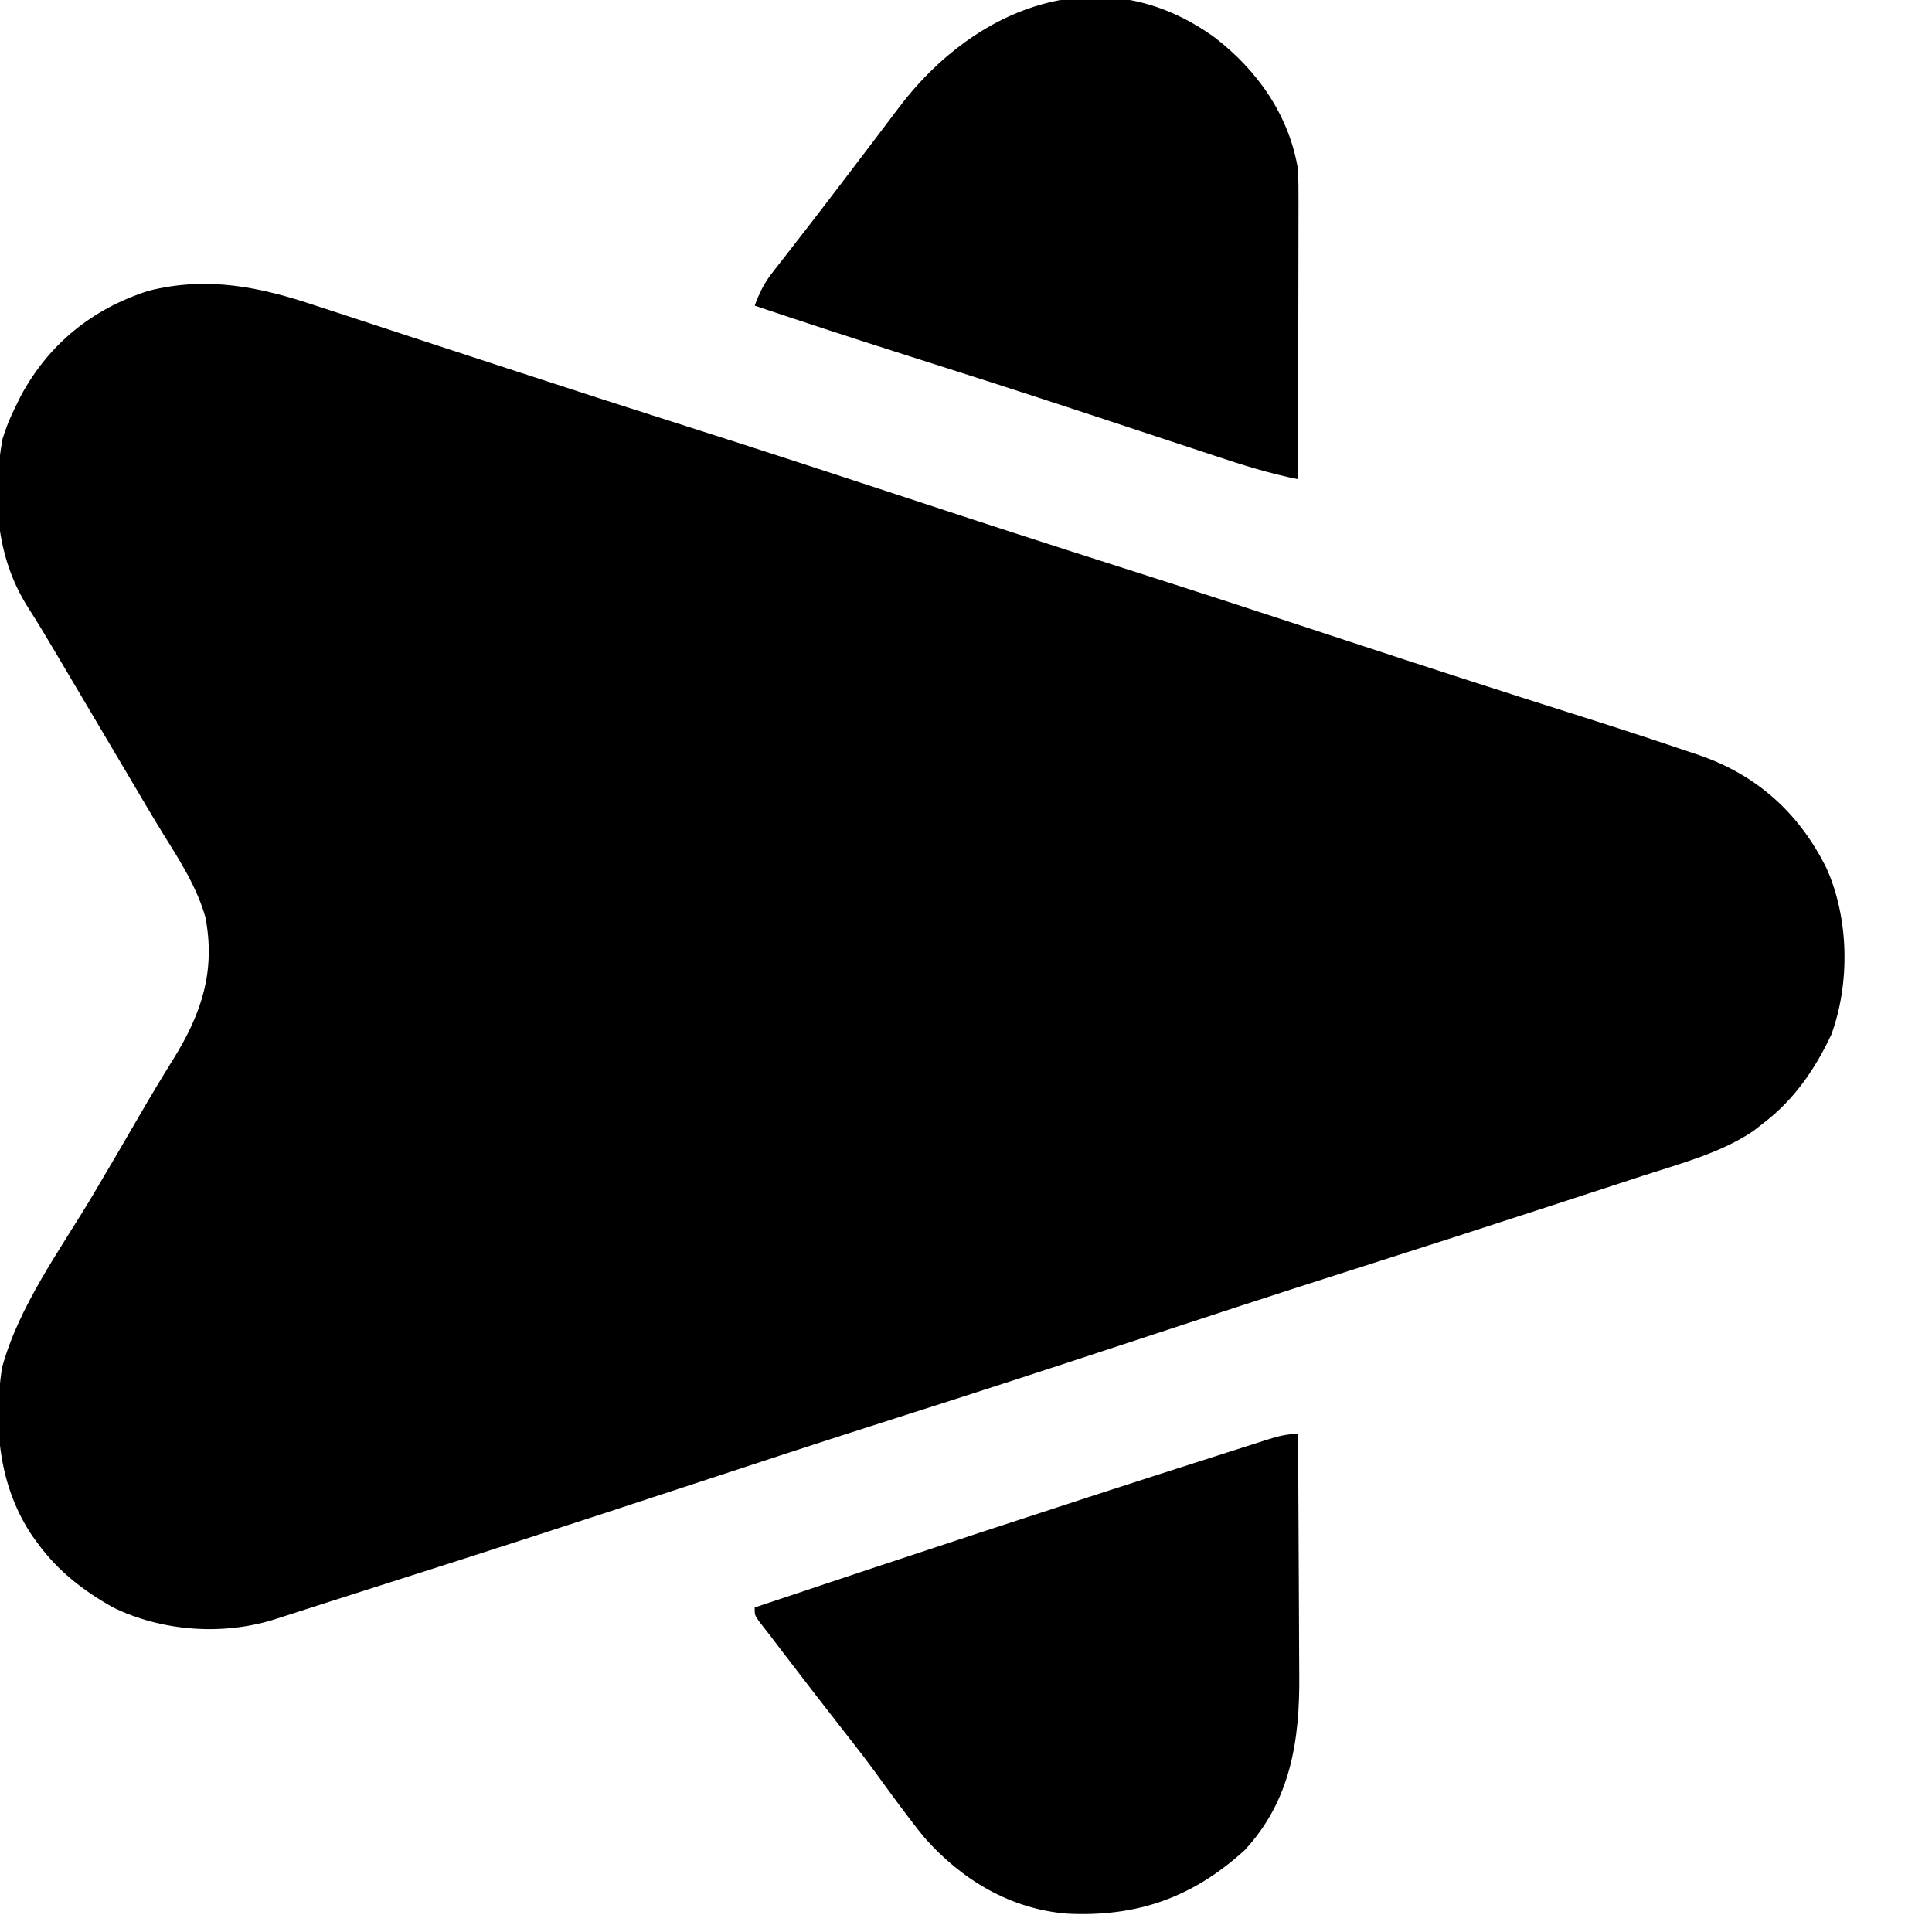
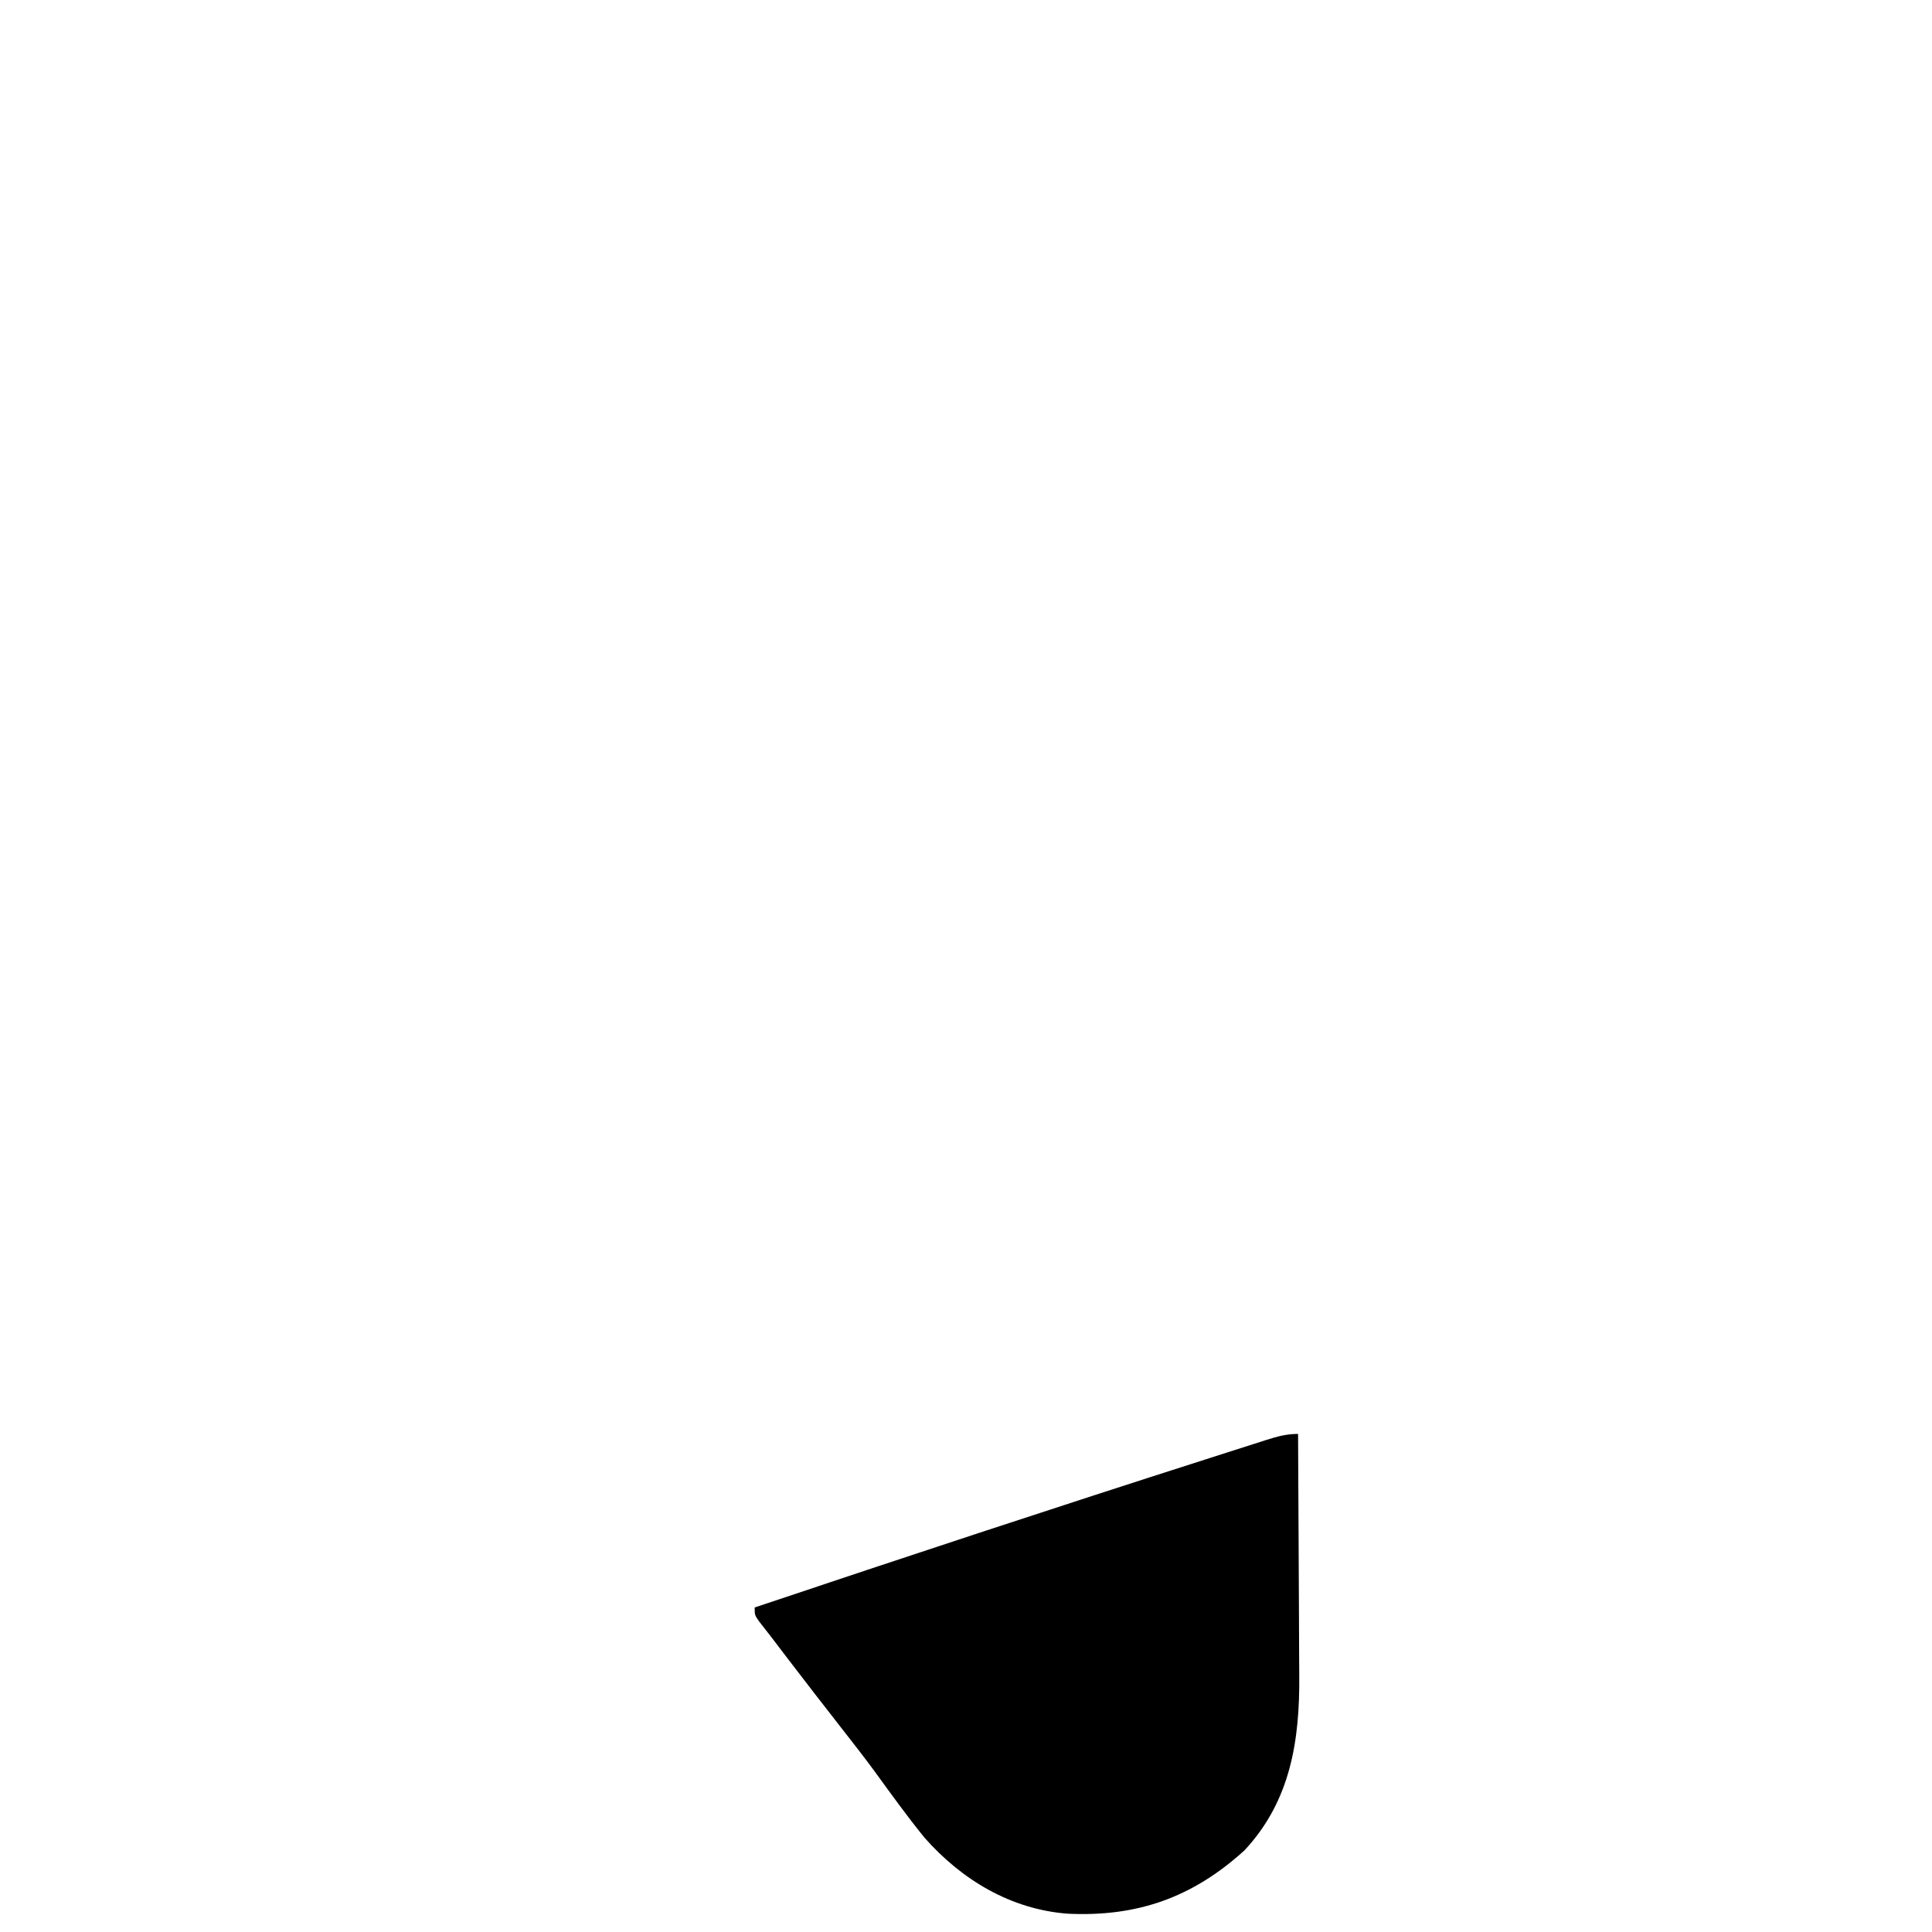
<svg xmlns="http://www.w3.org/2000/svg" version="1.1" width="512" height="512">
-   <path d="M0 0 C1.635 0.534 3.271 1.066 4.907 1.597 C8.469 2.756 12.026 3.925 15.582 5.104 C21.581 7.092 27.589 9.055 33.598 11.016 C40.153 13.155 46.708 15.297 53.26 17.446 C68.006 22.283 82.775 27.041 97.562 31.75 C117.54 38.113 137.467 44.626 157.383 51.181 C175.668 57.199 193.968 63.163 212.312 69 C232.721 75.494 253.073 82.153 273.415 88.851 C293.83 95.572 314.273 102.197 334.768 108.676 C344.459 111.746 354.122 114.892 363.746 118.168 C364.694 118.484 365.642 118.8 366.618 119.126 C381.954 124.412 393.1 134.493 400.312 149 C406.311 162.259 406.639 179.467 401.652 193.133 C397.416 202.198 391.796 210.405 383.812 216.5 C382.874 217.232 381.936 217.964 380.969 218.719 C372.399 224.53 361.652 227.354 351.898 230.52 C350.619 230.939 349.34 231.358 348.06 231.778 C344.647 232.896 341.232 234.008 337.817 235.119 C334.935 236.057 332.055 236.999 329.174 237.941 C310.722 243.973 292.245 249.925 273.746 255.811 C253.795 262.161 233.908 268.702 214.022 275.255 C193.841 281.905 173.643 288.491 153.393 294.928 C134.324 300.994 115.317 307.238 96.312 313.5 C70.775 321.915 45.209 330.229 19.582 338.369 C14.559 339.964 9.539 341.568 4.522 343.18 C3.382 343.546 2.242 343.912 1.067 344.289 C-1.148 345.001 -3.362 345.714 -5.577 346.427 C-6.577 346.748 -7.577 347.07 -8.608 347.401 C-9.493 347.686 -10.379 347.971 -11.291 348.264 C-24.983 352.467 -40.87 351.263 -53.688 345 C-61.518 340.642 -68.396 335.289 -73.688 328 C-74.374 327.064 -74.374 327.064 -75.074 326.109 C-84.003 312.918 -85.462 297.001 -83.18 281.566 C-78.807 265.245 -67.657 250.113 -59.09 235.73 C-54.895 228.682 -50.774 221.591 -46.659 214.496 C-43.748 209.485 -40.787 204.518 -37.714 199.605 C-30.249 187.577 -26.499 176.233 -29.277 161.973 C-31.579 154.072 -35.85 147.354 -40.181 140.439 C-43.28 135.422 -46.252 130.328 -49.25 125.25 C-50.282 123.507 -51.314 121.764 -52.347 120.021 C-55.234 115.147 -58.118 110.272 -61.001 105.396 C-62.445 102.955 -63.889 100.514 -65.334 98.072 C-66.347 96.36 -67.359 94.646 -68.371 92.933 C-71.015 88.465 -73.662 84.012 -76.469 79.645 C-84.788 66.375 -85.78 50.507 -83.023 35.348 C-82.13 32.391 -81.06 29.765 -79.688 27 C-78.941 25.482 -78.941 25.482 -78.18 23.934 C-70.766 10.158 -59.214 0.815 -44.312 -3.938 C-28.686 -7.851 -14.901 -5 0 0 Z " fill="#000000" transform="translate(83.688,81)" />
-   <path d="M0 0 C11.324 8.732 19.689 20.669 22 35 C22.088 37.708 22.127 40.388 22.114 43.095 C22.114 43.895 22.114 44.696 22.114 45.521 C22.113 48.156 22.106 50.791 22.098 53.426 C22.096 55.257 22.094 57.088 22.093 58.92 C22.09 63.732 22.08 68.544 22.069 73.355 C22.058 78.269 22.054 83.182 22.049 88.096 C22.038 97.73 22.021 107.365 22 117 C14.417 115.484 7.21 113.217 -0.121 110.773 C-1.407 110.349 -2.693 109.924 -3.979 109.5 C-6.713 108.598 -9.446 107.694 -12.178 106.787 C-18.661 104.637 -25.148 102.5 -31.635 100.363 C-33.1 99.88 -34.565 99.398 -36.03 98.915 C-52.195 93.589 -68.4 88.393 -84.621 83.24 C-97.117 79.266 -109.572 75.182 -122 71 C-120.804 67.757 -119.545 65.113 -117.418 62.391 C-116.649 61.396 -116.649 61.396 -115.864 60.382 C-115.034 59.327 -115.034 59.327 -114.188 58.25 C-113 56.719 -111.812 55.188 -110.625 53.656 C-109.716 52.49 -109.716 52.49 -108.789 51.301 C-106.067 47.8 -103.378 44.275 -100.688 40.75 C-100.164 40.067 -99.641 39.383 -99.102 38.679 C-96.012 34.643 -92.936 30.597 -89.871 26.543 C-89.166 25.612 -88.46 24.681 -87.734 23.722 C-86.368 21.918 -85.004 20.113 -83.643 18.306 C-63.449 -8.332 -29.858 -21.715 0 0 Z " fill="#000000" transform="translate(322,10)" />
  <path d="M0 0 C0.07 10.223 0.123 20.447 0.155 30.67 C0.171 35.419 0.192 40.167 0.226 44.915 C0.259 49.506 0.277 54.096 0.285 58.687 C0.29 60.43 0.301 62.173 0.317 63.916 C0.472 81.103 -1.925 97.241 -14.223 110.387 C-28.022 122.912 -42.674 128.026 -61.059 127.148 C-76.15 125.998 -89.144 118.17 -99 107 C-103.591 101.353 -107.839 95.449 -112.115 89.563 C-115.04 85.585 -118.078 81.698 -121.125 77.812 C-125.845 71.775 -130.535 65.715 -135.188 59.625 C-135.728 58.917 -136.269 58.209 -136.827 57.48 C-137.806 56.197 -138.784 54.912 -139.759 53.626 C-140.779 52.289 -141.819 50.967 -142.863 49.648 C-144 48 -144 48 -144 46 C-104.17 32.633 -64.265 19.466 -24.248 6.669 C-22.345 6.06 -20.444 5.451 -18.542 4.839 C-15.954 4.008 -13.364 3.183 -10.773 2.359 C-9.644 1.995 -9.644 1.995 -8.491 1.624 C-5.544 0.694 -3.111 0 0 0 Z " fill="#000000" transform="translate(344,380)" />
</svg>